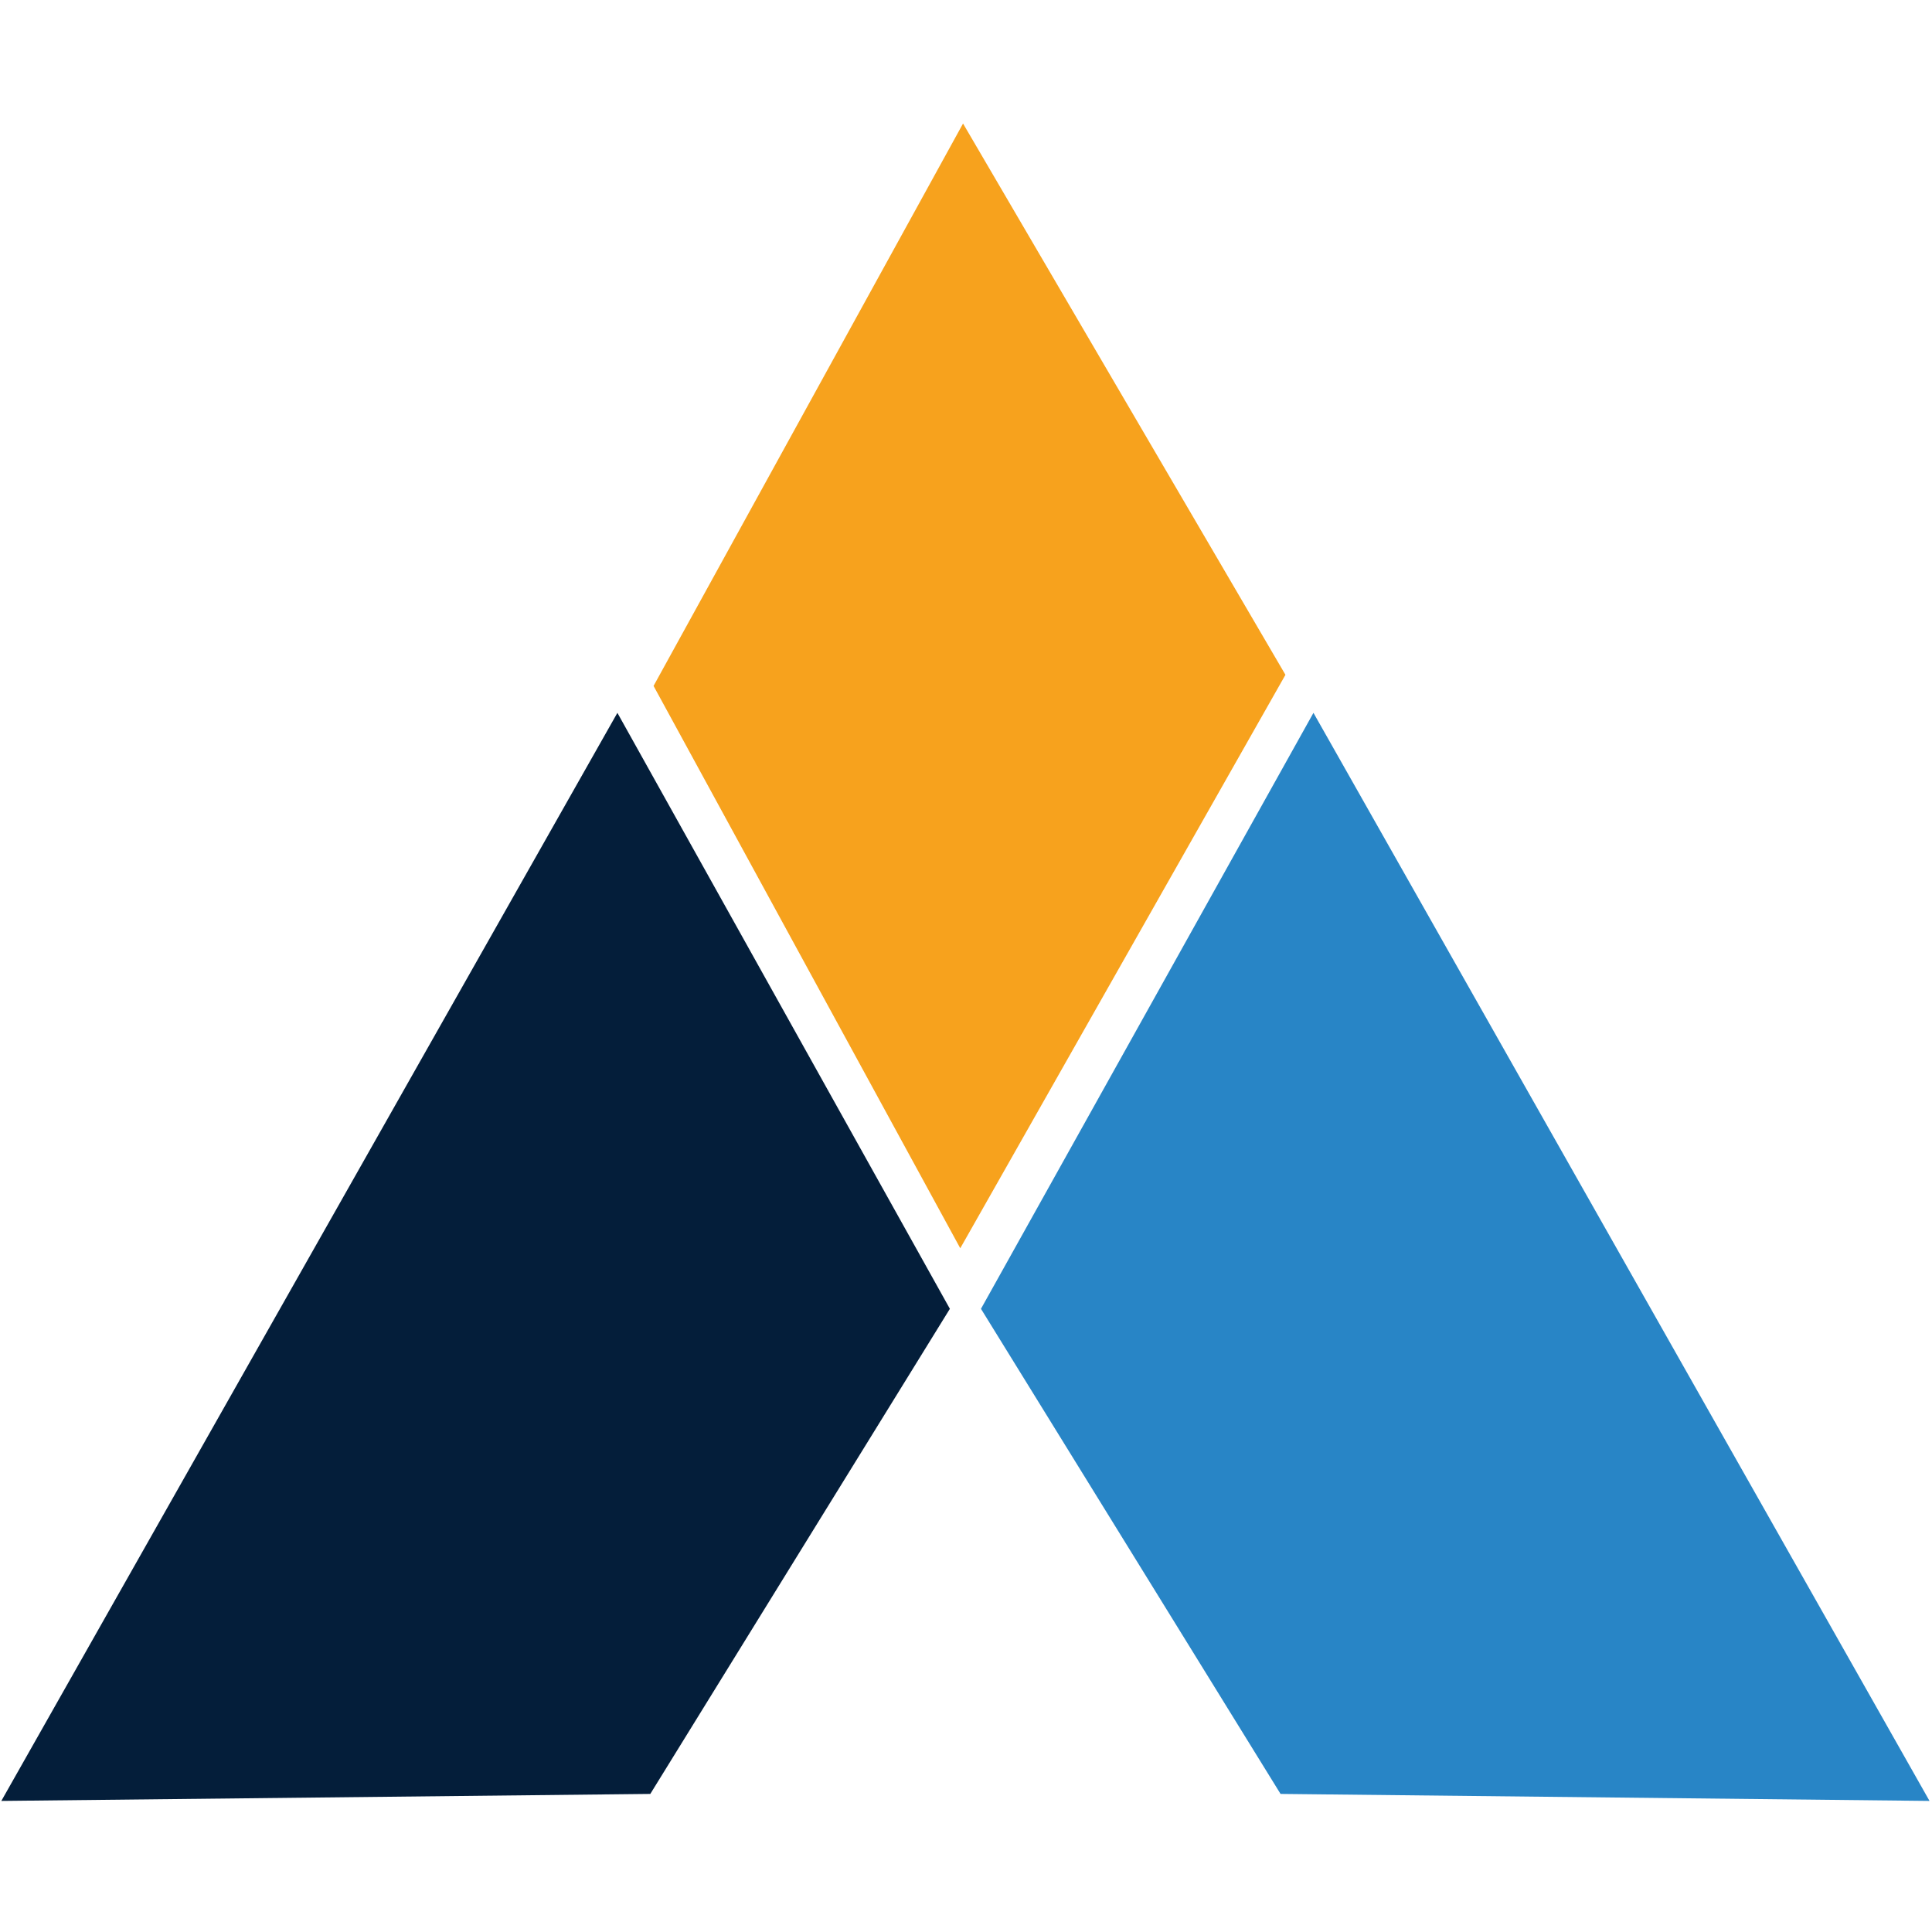
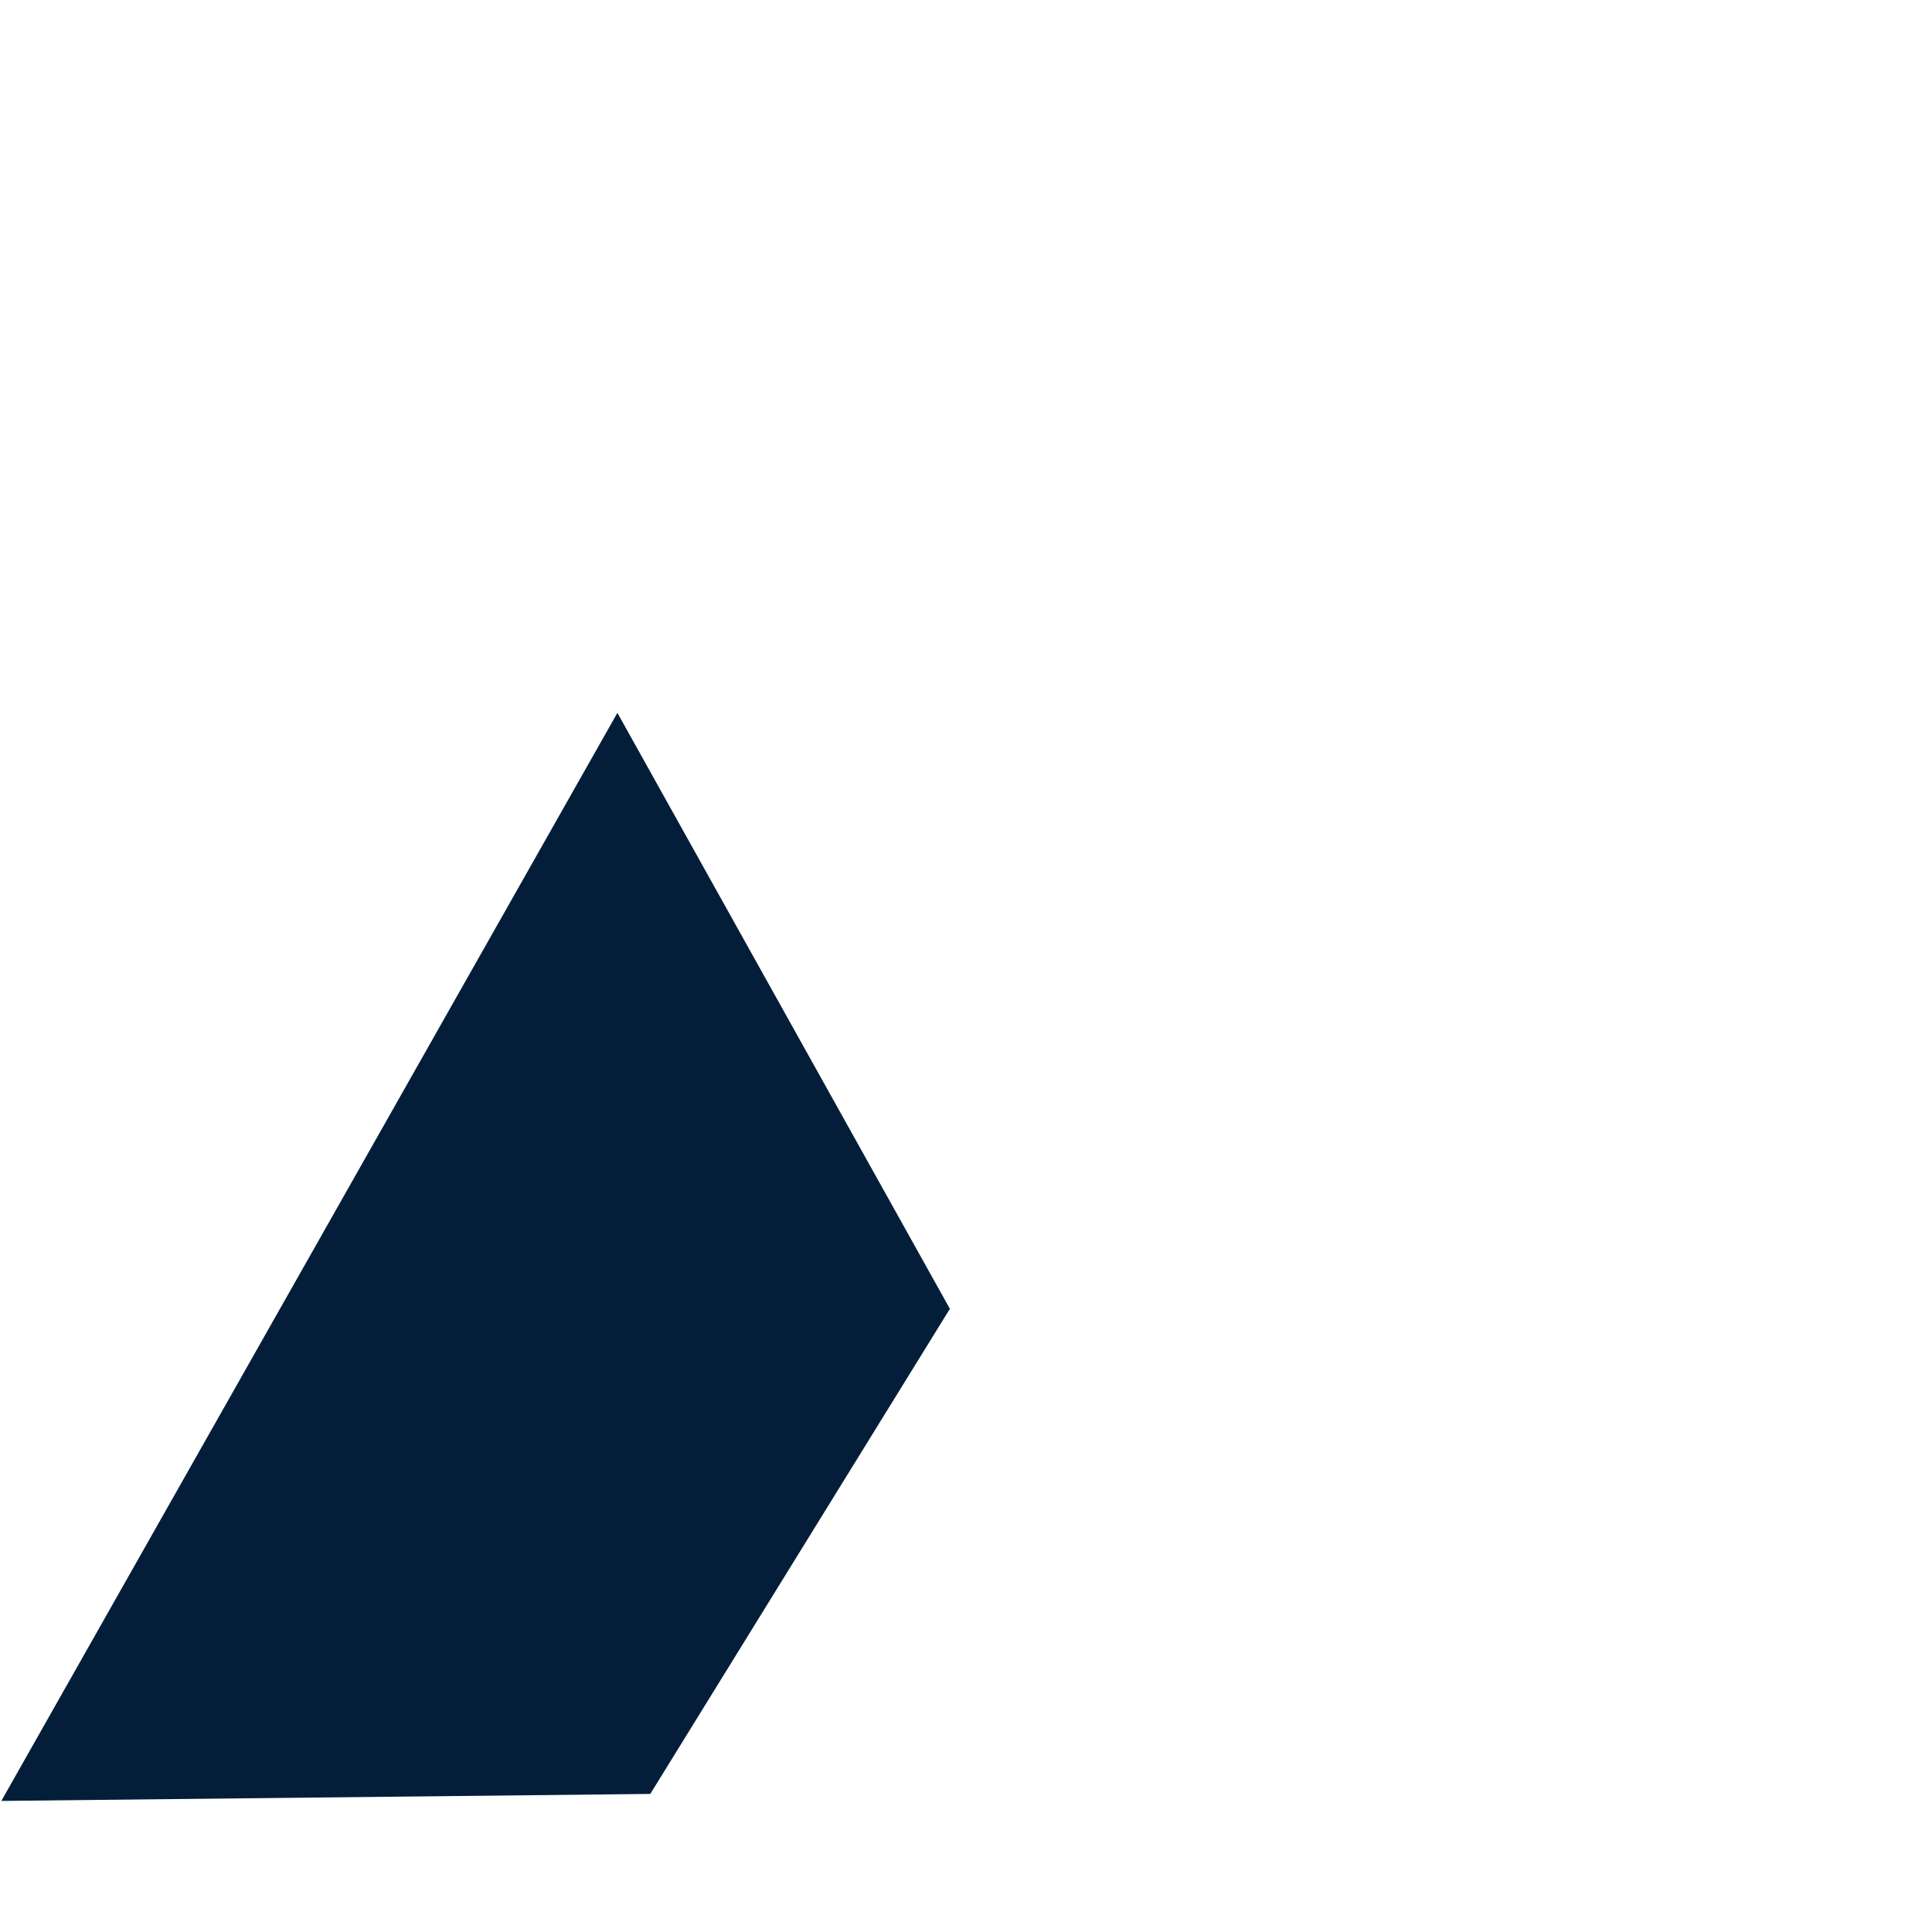
<svg xmlns="http://www.w3.org/2000/svg" width="32" height="32" viewBox="0 0 32 32" fill="none">
  <g clip-path="url(#clip0_154_89)">
    <path d="M15.733 21.678L10.771 29.713L0.022 29.829L10.226 11.807L15.733 21.678Z" fill="#041E3A" />
-     <path d="M16.248 21.678L21.21 29.713L31.959 29.829L21.755 11.807L16.248 21.678Z" fill="#2885C6" />
-     <path d="M15.905 20.675L10.825 11.361L15.951 2.046L21.291 11.177L15.905 20.675Z" fill="#F7A21D" />
  </g>
  <defs>
    <clipPath id="clip0_154_89">
      <rect width="32" height="27.881" fill="white" transform="translate(0 2)" />
    </clipPath>
  </defs>
</svg>